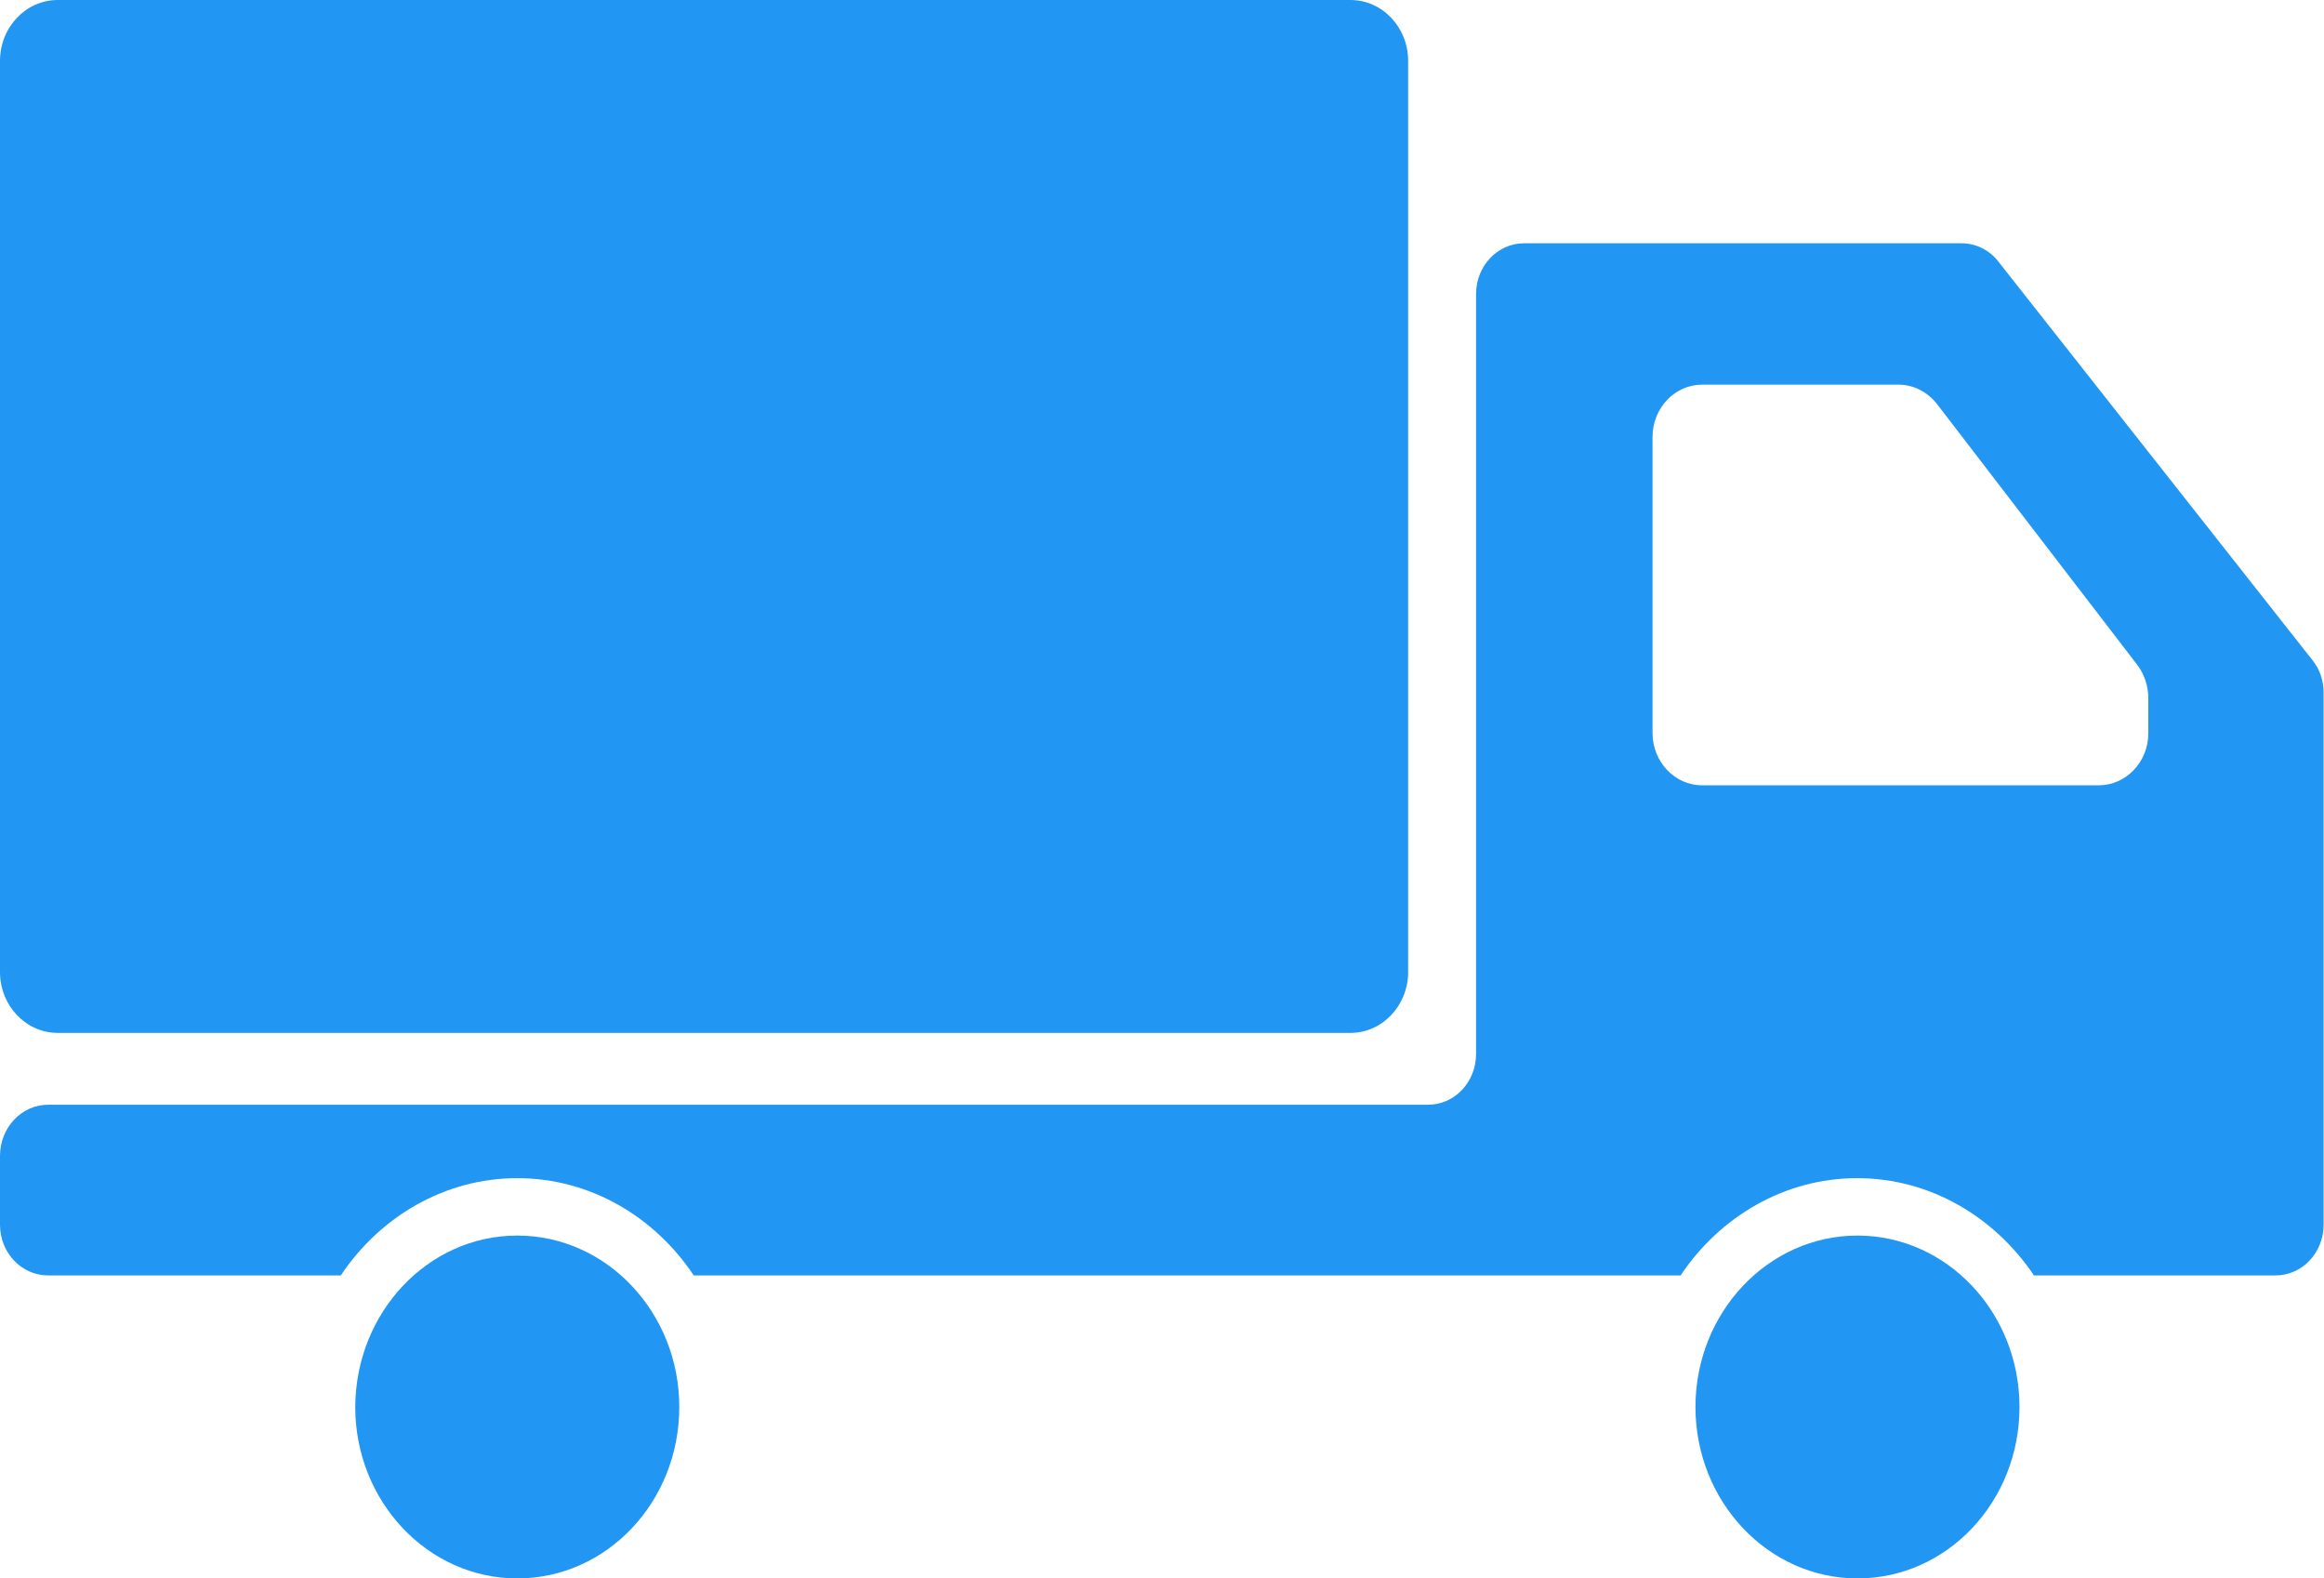
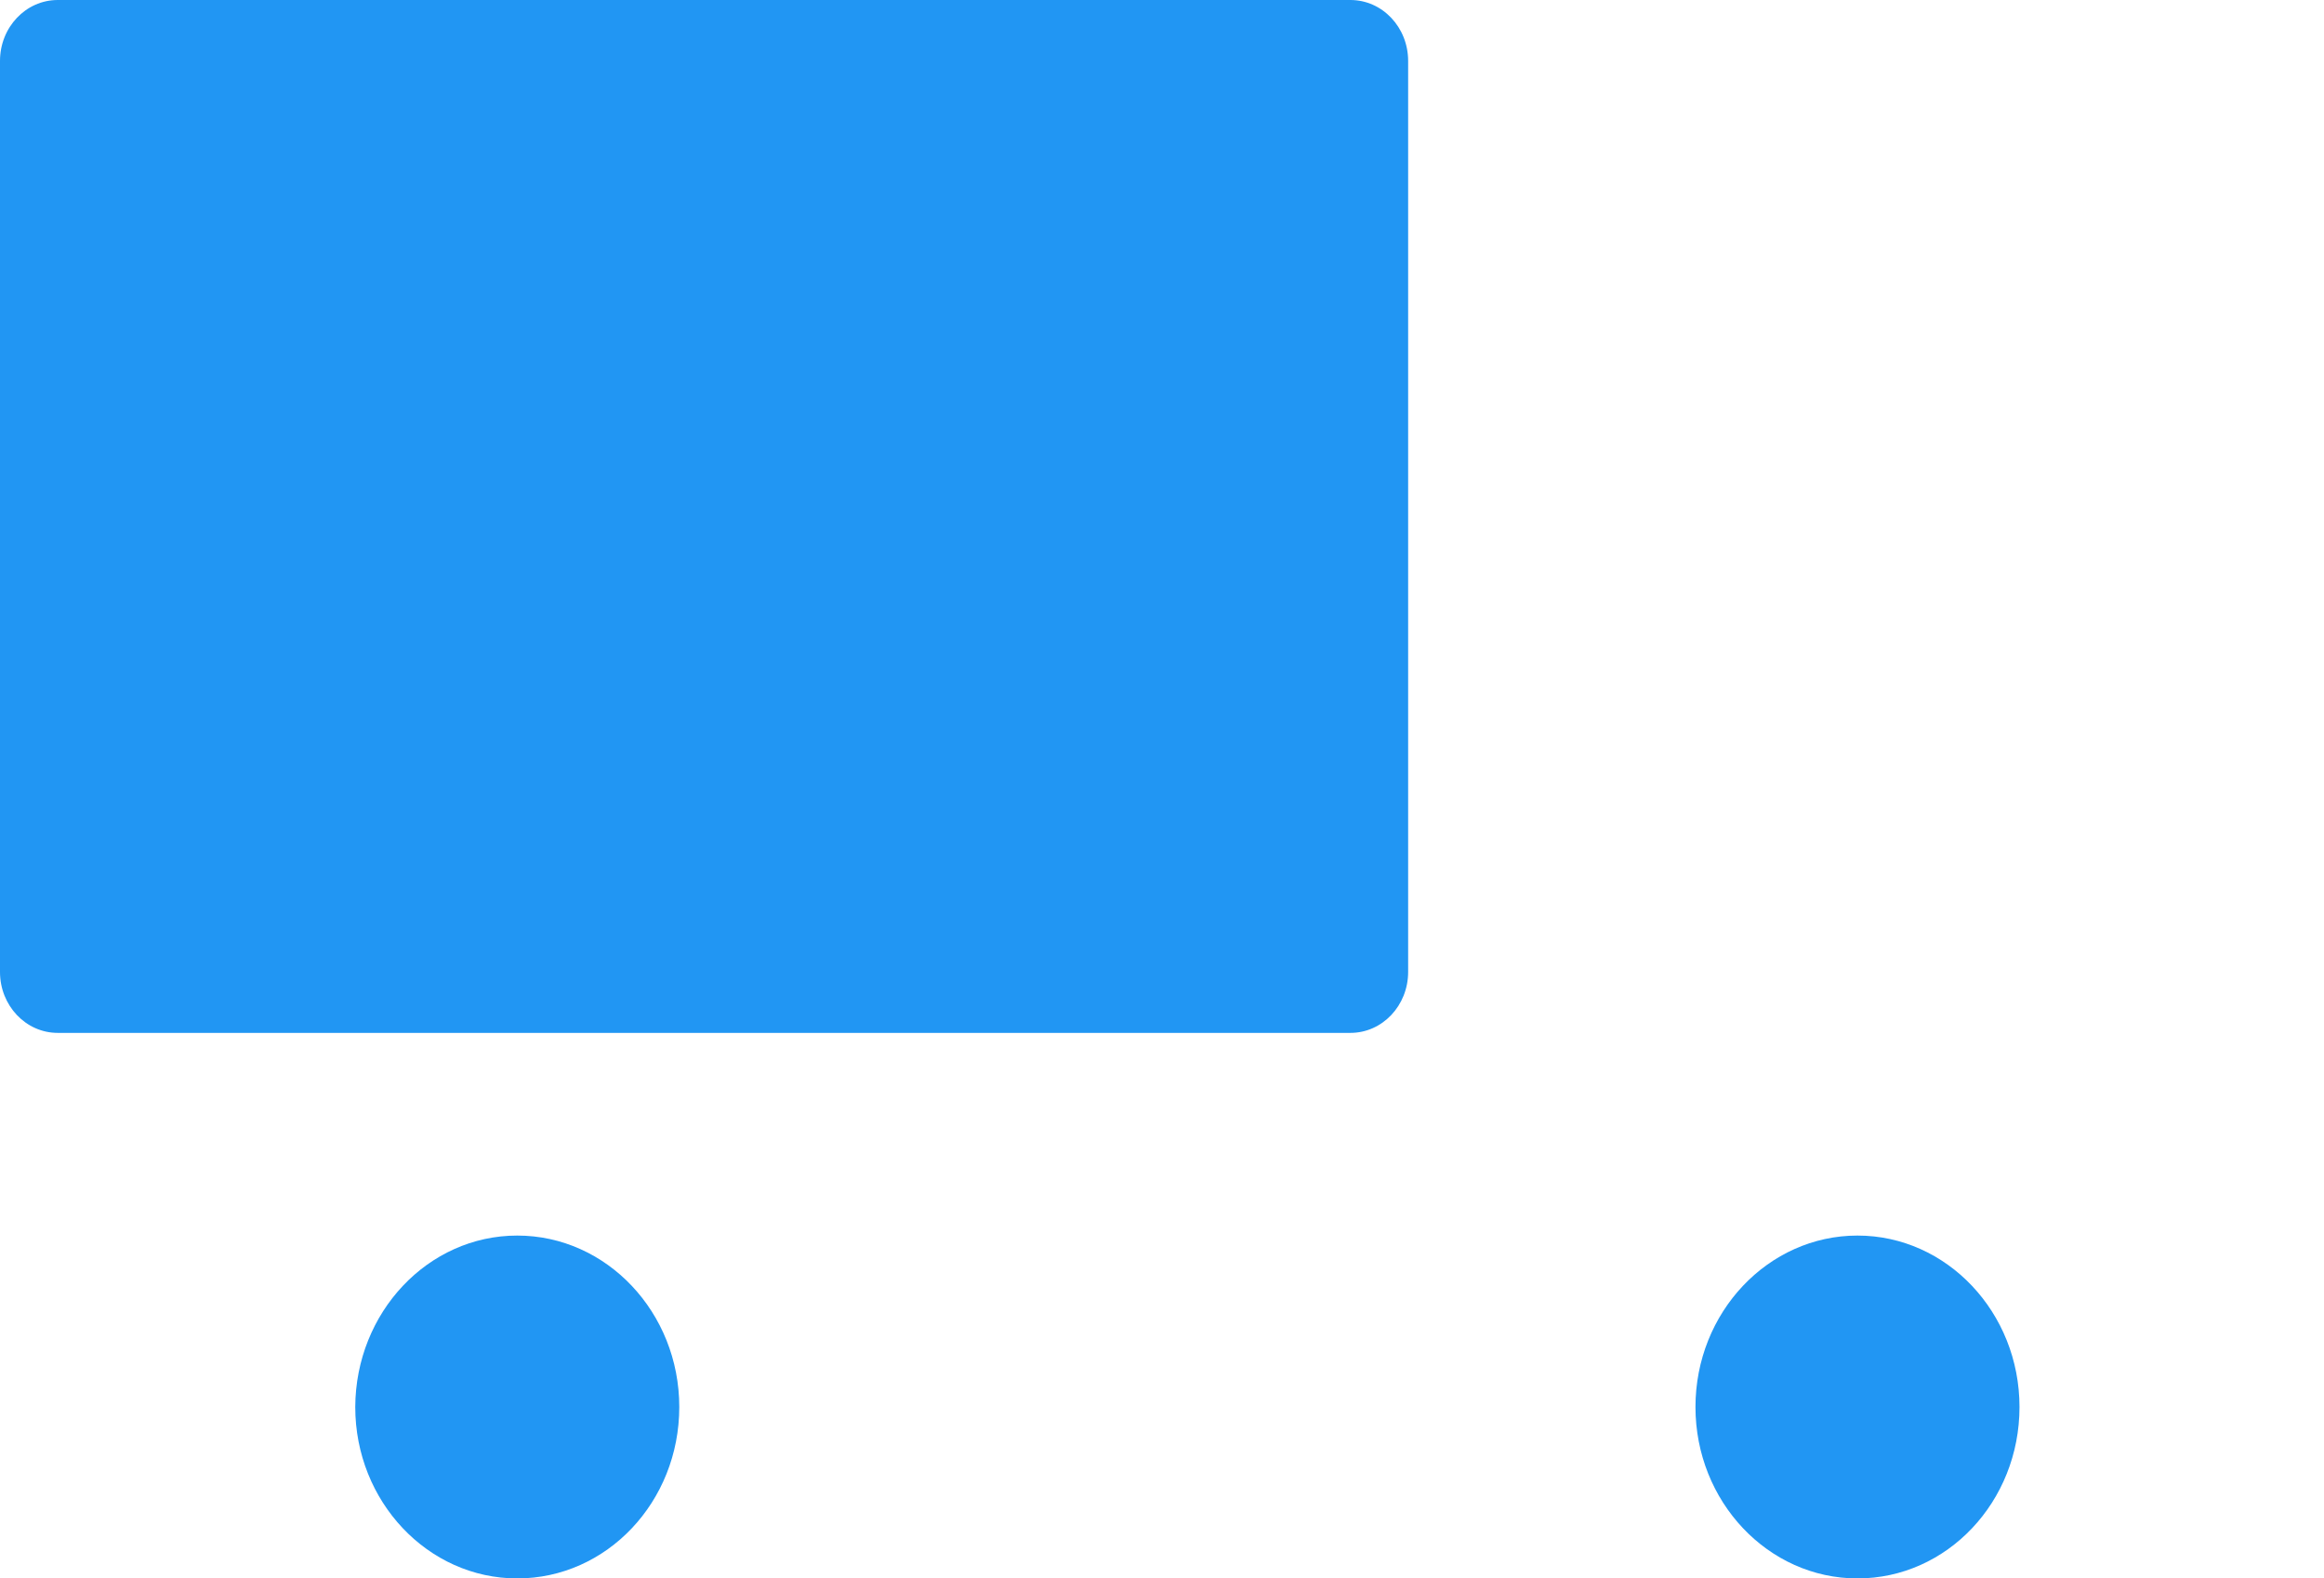
<svg xmlns="http://www.w3.org/2000/svg" version="1.1" id="レイヤー_1" x="0px" y="0px" width="595.3px" height="404.2px" viewBox="530.3 -187.7 595.3 404.2" style="enable-background:new 530.3 -187.7 595.3 404.2;" xml:space="preserve">
  <style type="text/css">
	.st0{fill:#2196F3;}
</style>
  <g>
    <path class="st0" d="M530.3-172.1V61.2c0,8.6,6.6,15.6,14.8,15.6h331.1c8.2,0,14.8-7,14.8-15.6v-233.3c0-8.6-6.6-15.6-14.8-15.6   H545.1C536.9-187.7,530.3-180.7,530.3-172.1L530.3-172.1z M964.6,172.6c0,24.2,18.6,43.9,41.5,43.9c22.9,0,41.5-19.6,41.5-43.9   c0-24.2-18.6-43.9-41.5-43.9C983.2,128.7,964.6,148.4,964.6,172.6L964.6,172.6z" />
-     <path class="st0" d="M530.3,108.3v17.6c0,7.2,5.5,13,12.3,13h75c10-15,26.6-24.9,45.2-24.9c18.7,0,35.2,9.9,45.2,24.9h252.8   c10-15,26.6-24.9,45.2-24.9c18.7,0,35.2,9.9,45.3,24.9h61.9c6.8,0,12.3-5.8,12.3-13V-10.4c0-3-1-6-2.9-8.3l-80.4-102   c-2.3-3-5.8-4.7-9.4-4.7H920.7c-6.8,0-12.3,5.8-12.3,13V82.2c0,7.2-5.5,13-12.3,13H542.6C535.8,95.2,530.3,101.1,530.3,108.3   L530.3,108.3z M1067.9,13.4H966.3c-7,0-12.7-6-12.7-13.4v-75.8c0-7.4,5.7-13.4,12.7-13.4h50.3c3.8,0,7.4,1.8,9.9,5l51.3,66.8   c1.8,2.4,2.8,5.4,2.8,8.5v9C1080.6,7.4,1074.9,13.4,1067.9,13.4L1067.9,13.4z" />
    <path class="st0" d="M621.3,172.6c0,24.2,18.6,43.9,41.5,43.9c22.9,0,41.5-19.6,41.5-43.9c0-24.2-18.6-43.9-41.5-43.9   C639.9,128.7,621.4,148.4,621.3,172.6L621.3,172.6z" />
  </g>
</svg>